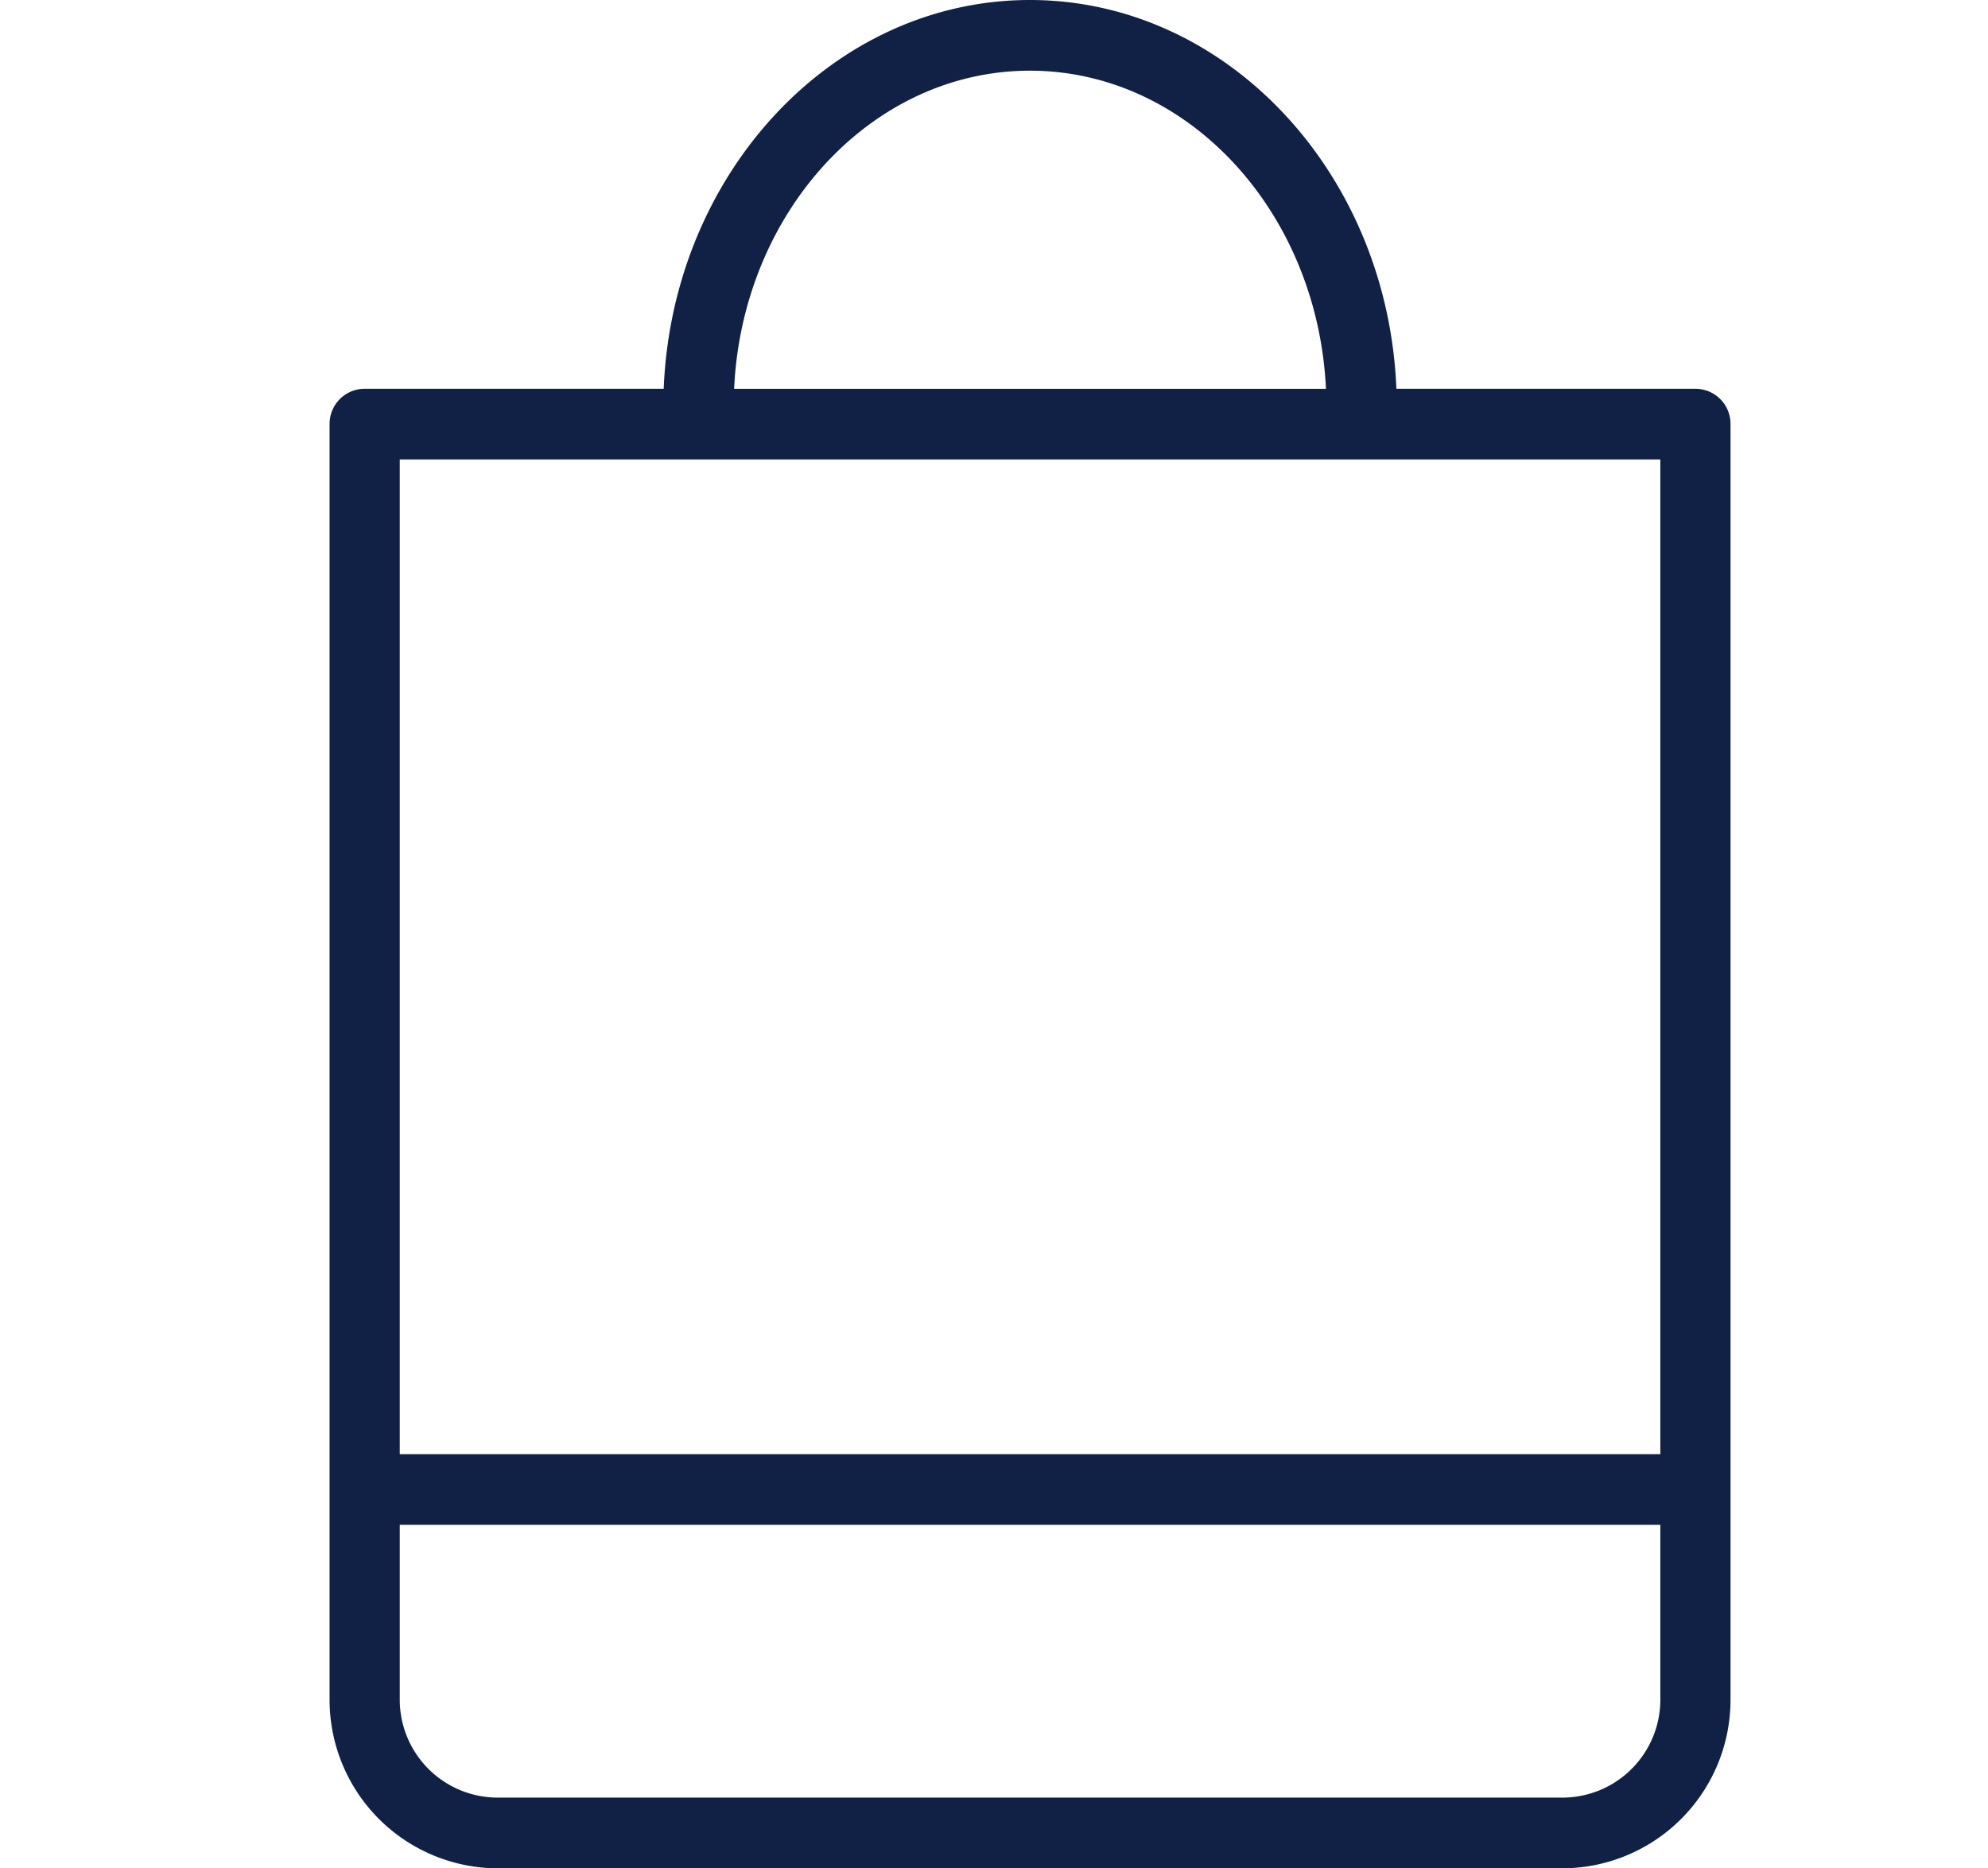
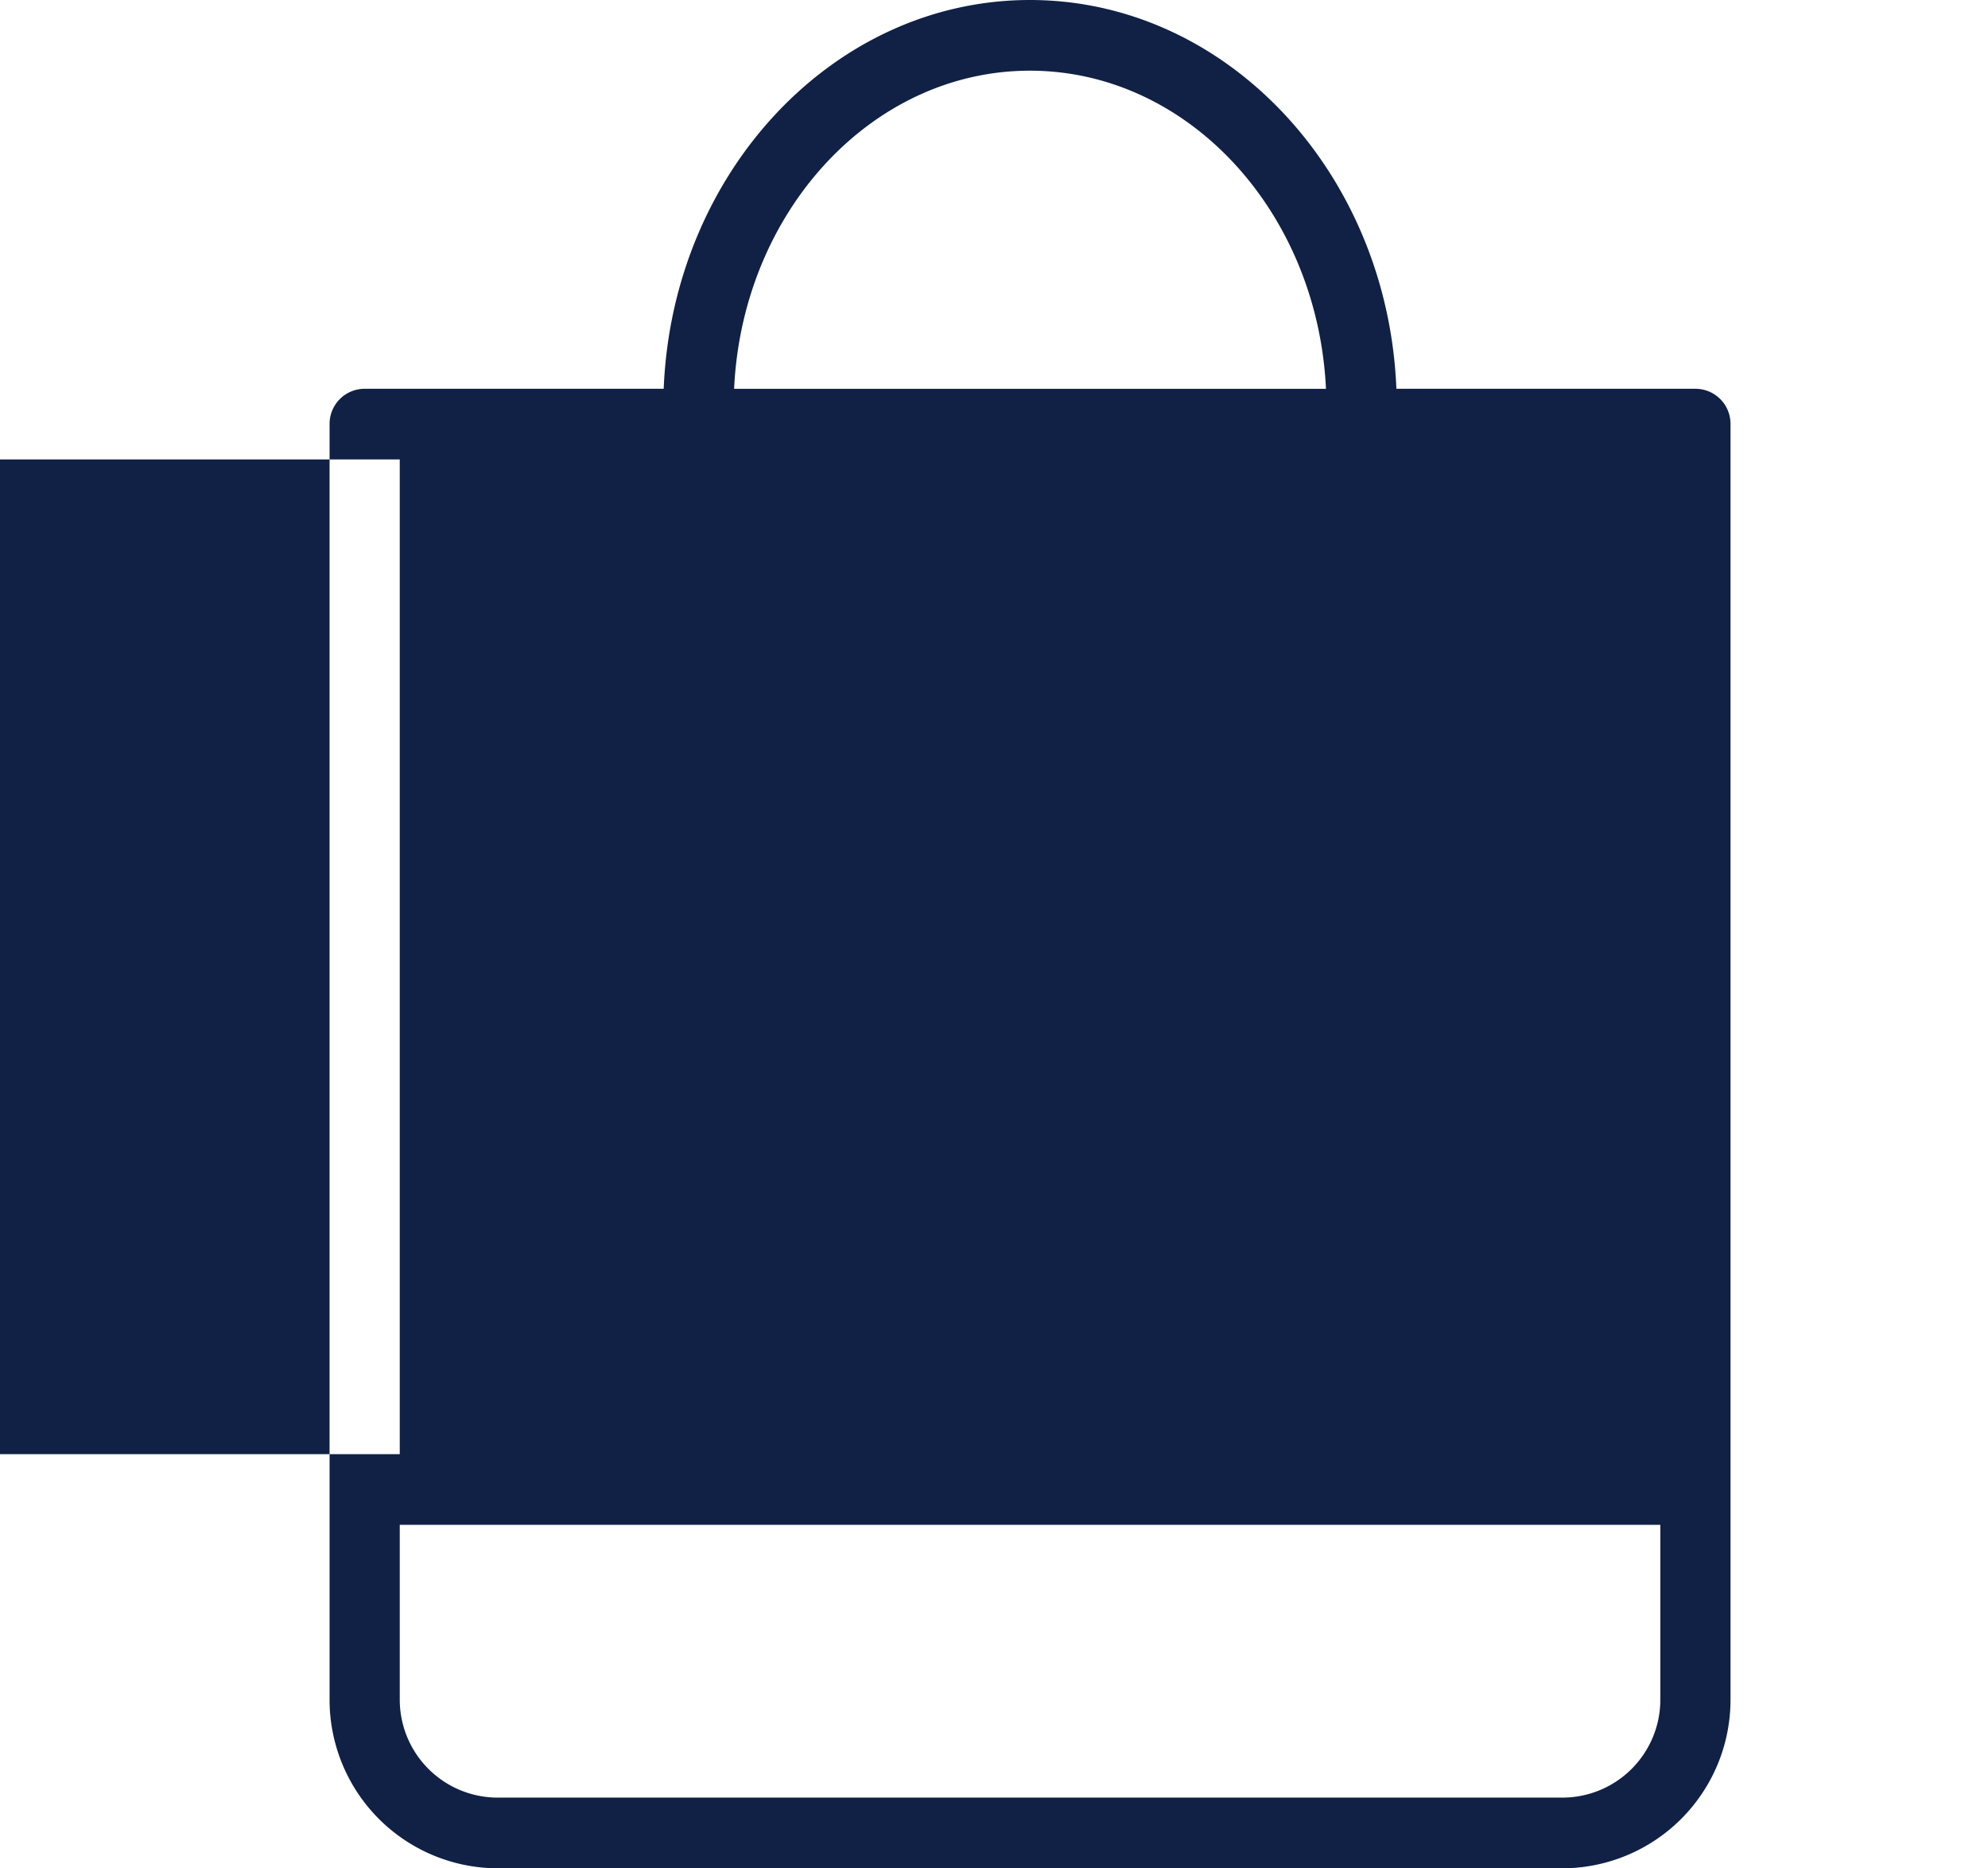
<svg xmlns="http://www.w3.org/2000/svg" id="HOL223889_OrderOnline_MOB" width="83" height="78" viewBox="0 0 83 78">
  <defs>
    <style>
      .cls-1 {
        fill: #fff;
        opacity: 0;
      }

      .cls-2 {
        fill: #102145;
        fill-rule: evenodd;
      }
    </style>
  </defs>
-   <rect id="bb" class="cls-1" width="83" height="78" />
-   <path id="Path_4585" data-name="Path 4585" class="cls-2" d="M2699.23,603h-44.45a7.037,7.037,0,0,1-7.02-7.038V542.706a1.465,1.465,0,0,1,1.46-1.475h12.49c.36-9.017,7.08-16.231,15.29-16.231s14.94,7.214,15.3,16.231h12.49a1.465,1.465,0,0,1,1.46,1.475V595.96a7.037,7.037,0,0,1-7.02,7.04Zm-48.54-14.341v7.3a4.091,4.091,0,0,0,4.09,4.089h44.45a4.091,4.091,0,0,0,4.09-4.089v-7.3h-52.63Zm0-2.949h52.63V544.18h-52.63v41.528Zm13.96-44.477h24.71c-.35-7.39-5.76-13.282-12.36-13.282s-12.01,5.89-12.35,13.28Z" transform="translate(-2634 -525)" />
+   <path id="Path_4585" data-name="Path 4585" class="cls-2" d="M2699.23,603h-44.45a7.037,7.037,0,0,1-7.02-7.038V542.706a1.465,1.465,0,0,1,1.46-1.475h12.49c.36-9.017,7.08-16.231,15.29-16.231s14.94,7.214,15.3,16.231h12.49a1.465,1.465,0,0,1,1.46,1.475V595.96a7.037,7.037,0,0,1-7.02,7.04Zm-48.54-14.341v7.3a4.091,4.091,0,0,0,4.09,4.089h44.45a4.091,4.091,0,0,0,4.09-4.089v-7.3h-52.63Zm0-2.949V544.18h-52.63v41.528Zm13.96-44.477h24.71c-.35-7.39-5.76-13.282-12.36-13.282s-12.01,5.89-12.35,13.28Z" transform="translate(-2634 -525)" />
</svg>